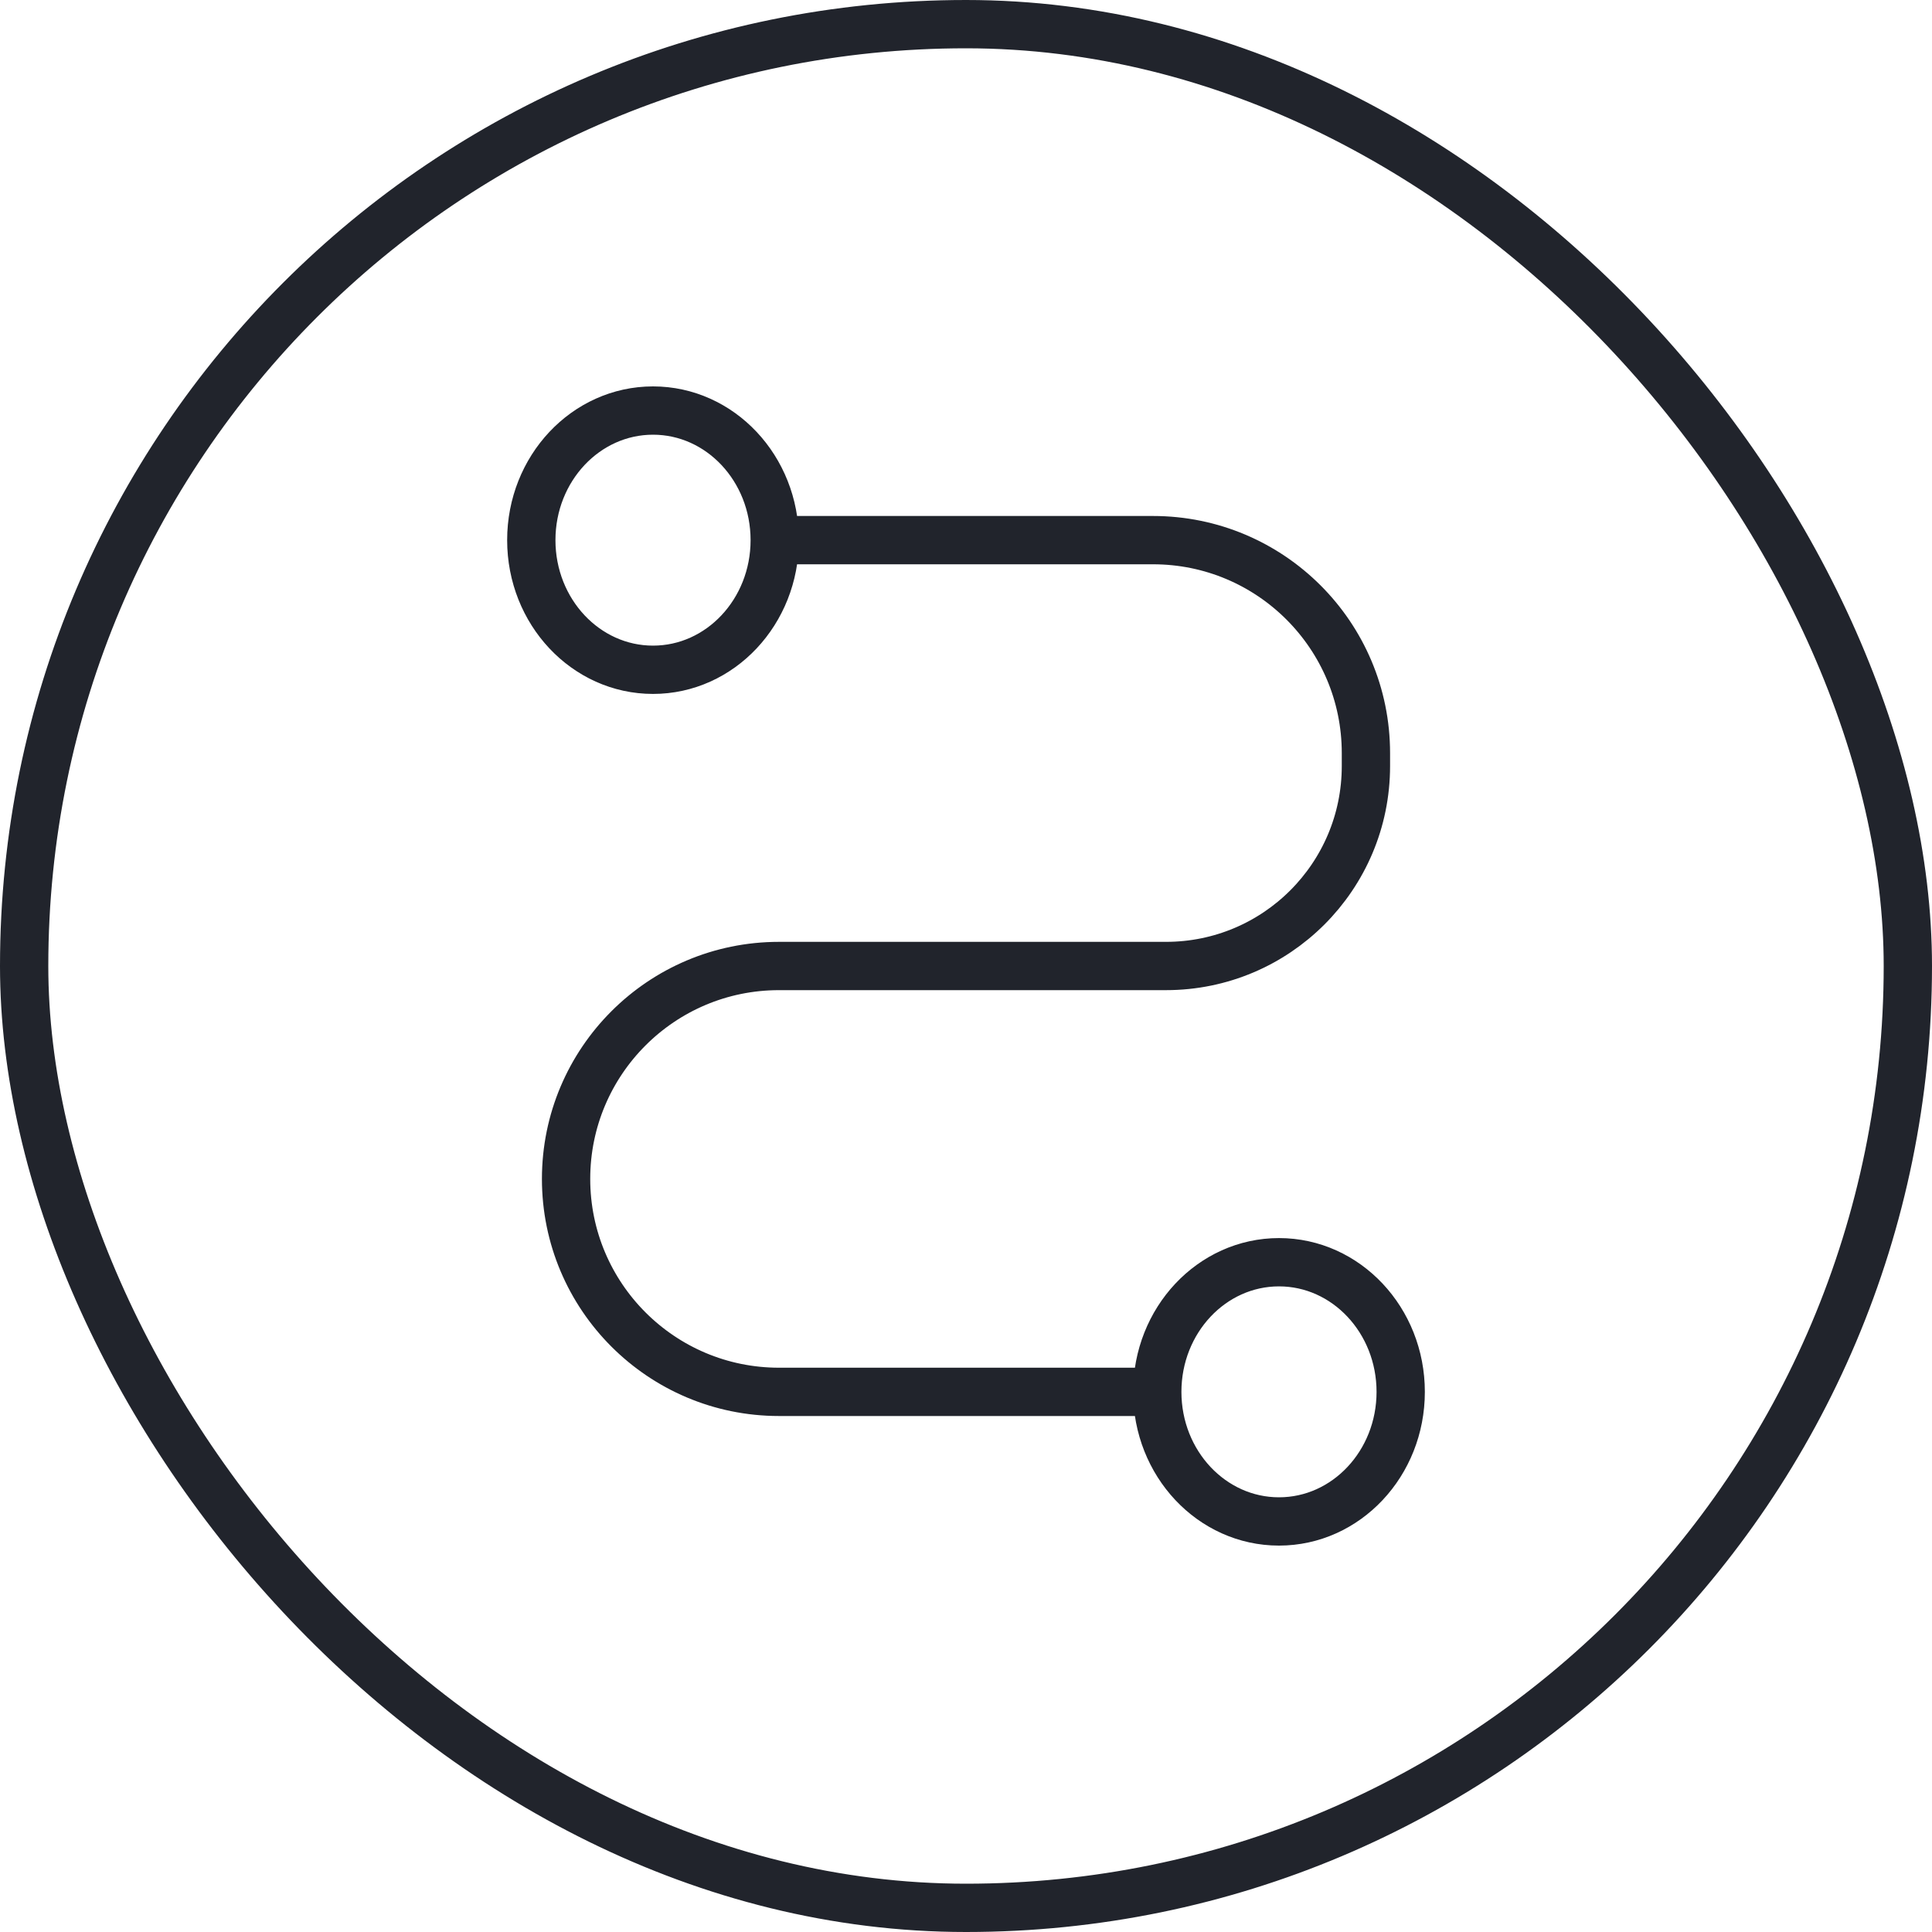
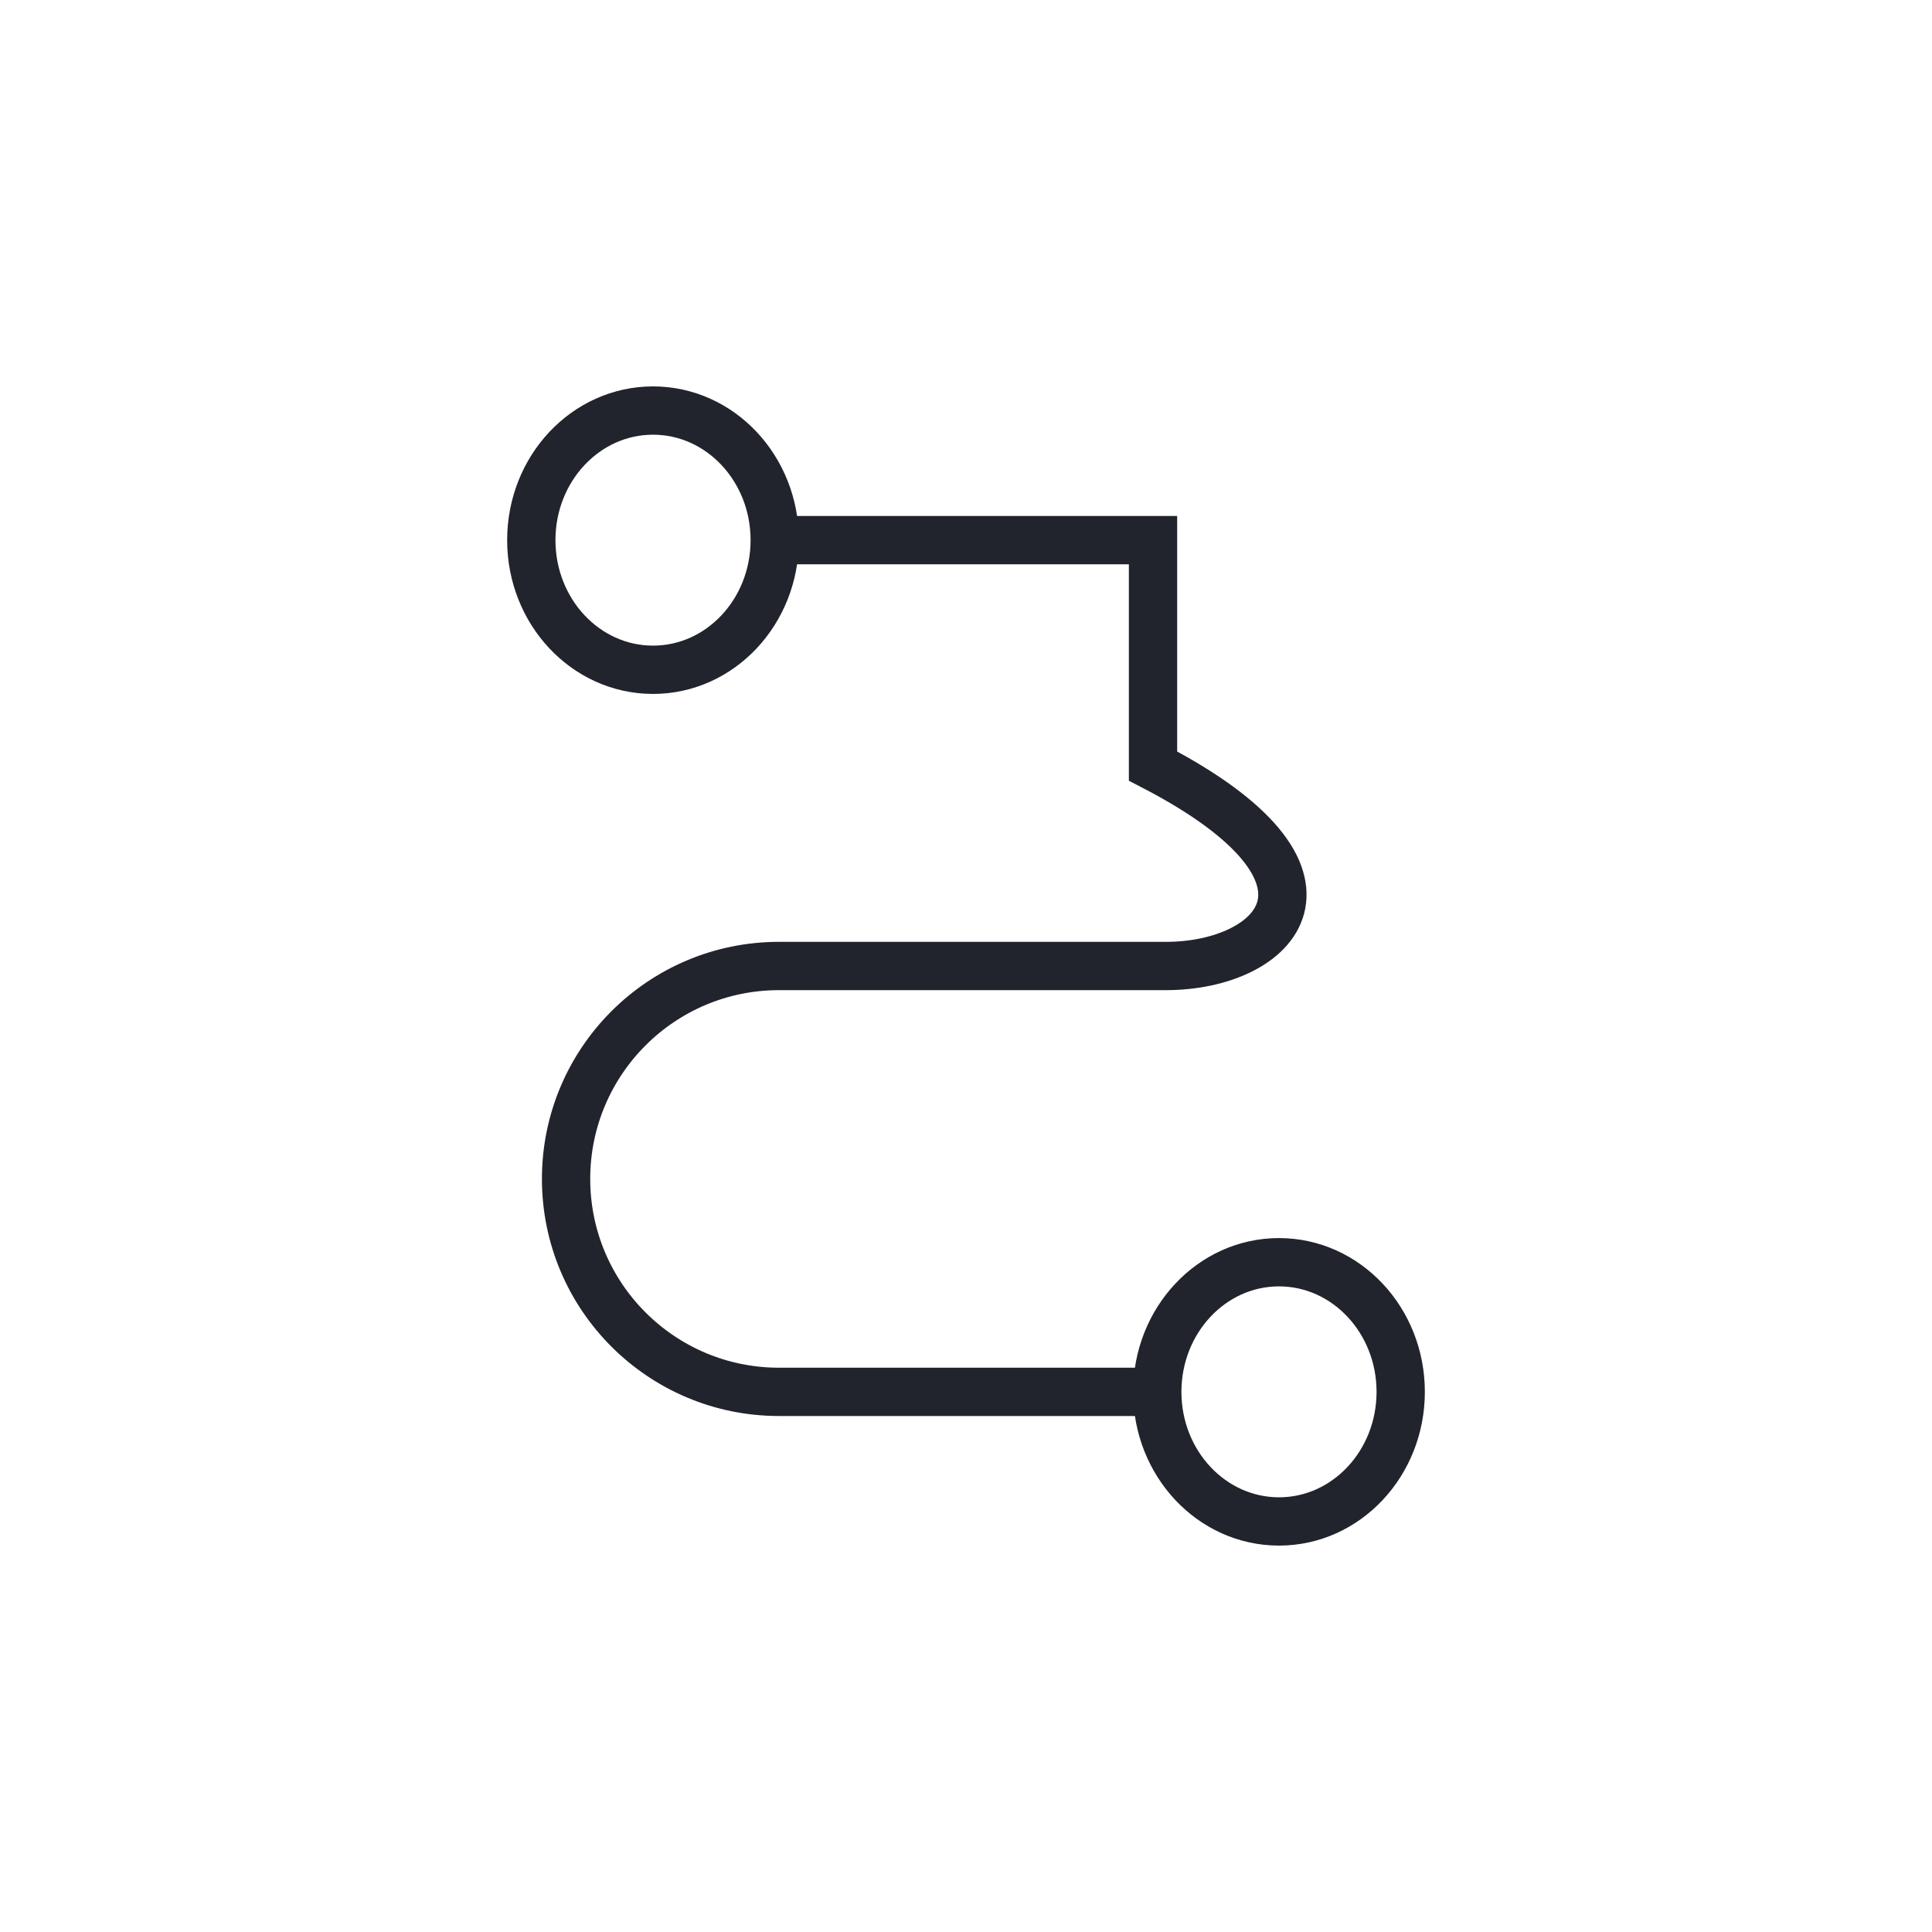
<svg xmlns="http://www.w3.org/2000/svg" width="40" height="40" viewBox="0 0 40 40" fill="none">
-   <rect x="0.5" y="0.5" width="39" height="39" rx="19.5" stroke="#21242C" />
-   <path d="M16.04 11.183C16.04 12.665 14.912 13.867 13.52 13.867C12.128 13.867 11 12.665 11 11.183C11 9.701 12.128 8.5 13.52 8.5C14.912 8.5 16.04 9.701 16.04 11.183ZM16.04 11.183H23.872C26.306 11.183 28.28 13.157 28.28 15.592V15.86C28.28 18.146 26.427 20 24.14 20V20H16.128C13.694 20 11.72 21.974 11.72 24.408V24.408C11.72 26.843 13.694 28.817 16.128 28.817H23.96M23.96 28.817C23.96 30.299 25.088 31.5 26.48 31.5C27.872 31.5 29 30.299 29 28.817C29 27.335 27.872 26.133 26.48 26.133C25.088 26.133 23.96 27.335 23.96 28.817Z" stroke="#21242C" />
+   <path d="M16.04 11.183C16.04 12.665 14.912 13.867 13.52 13.867C12.128 13.867 11 12.665 11 11.183C11 9.701 12.128 8.5 13.52 8.5C14.912 8.5 16.04 9.701 16.04 11.183ZM16.04 11.183H23.872V15.86C28.28 18.146 26.427 20 24.14 20V20H16.128C13.694 20 11.72 21.974 11.72 24.408V24.408C11.72 26.843 13.694 28.817 16.128 28.817H23.96M23.96 28.817C23.96 30.299 25.088 31.5 26.48 31.5C27.872 31.5 29 30.299 29 28.817C29 27.335 27.872 26.133 26.48 26.133C25.088 26.133 23.96 27.335 23.96 28.817Z" stroke="#21242C" />
</svg>